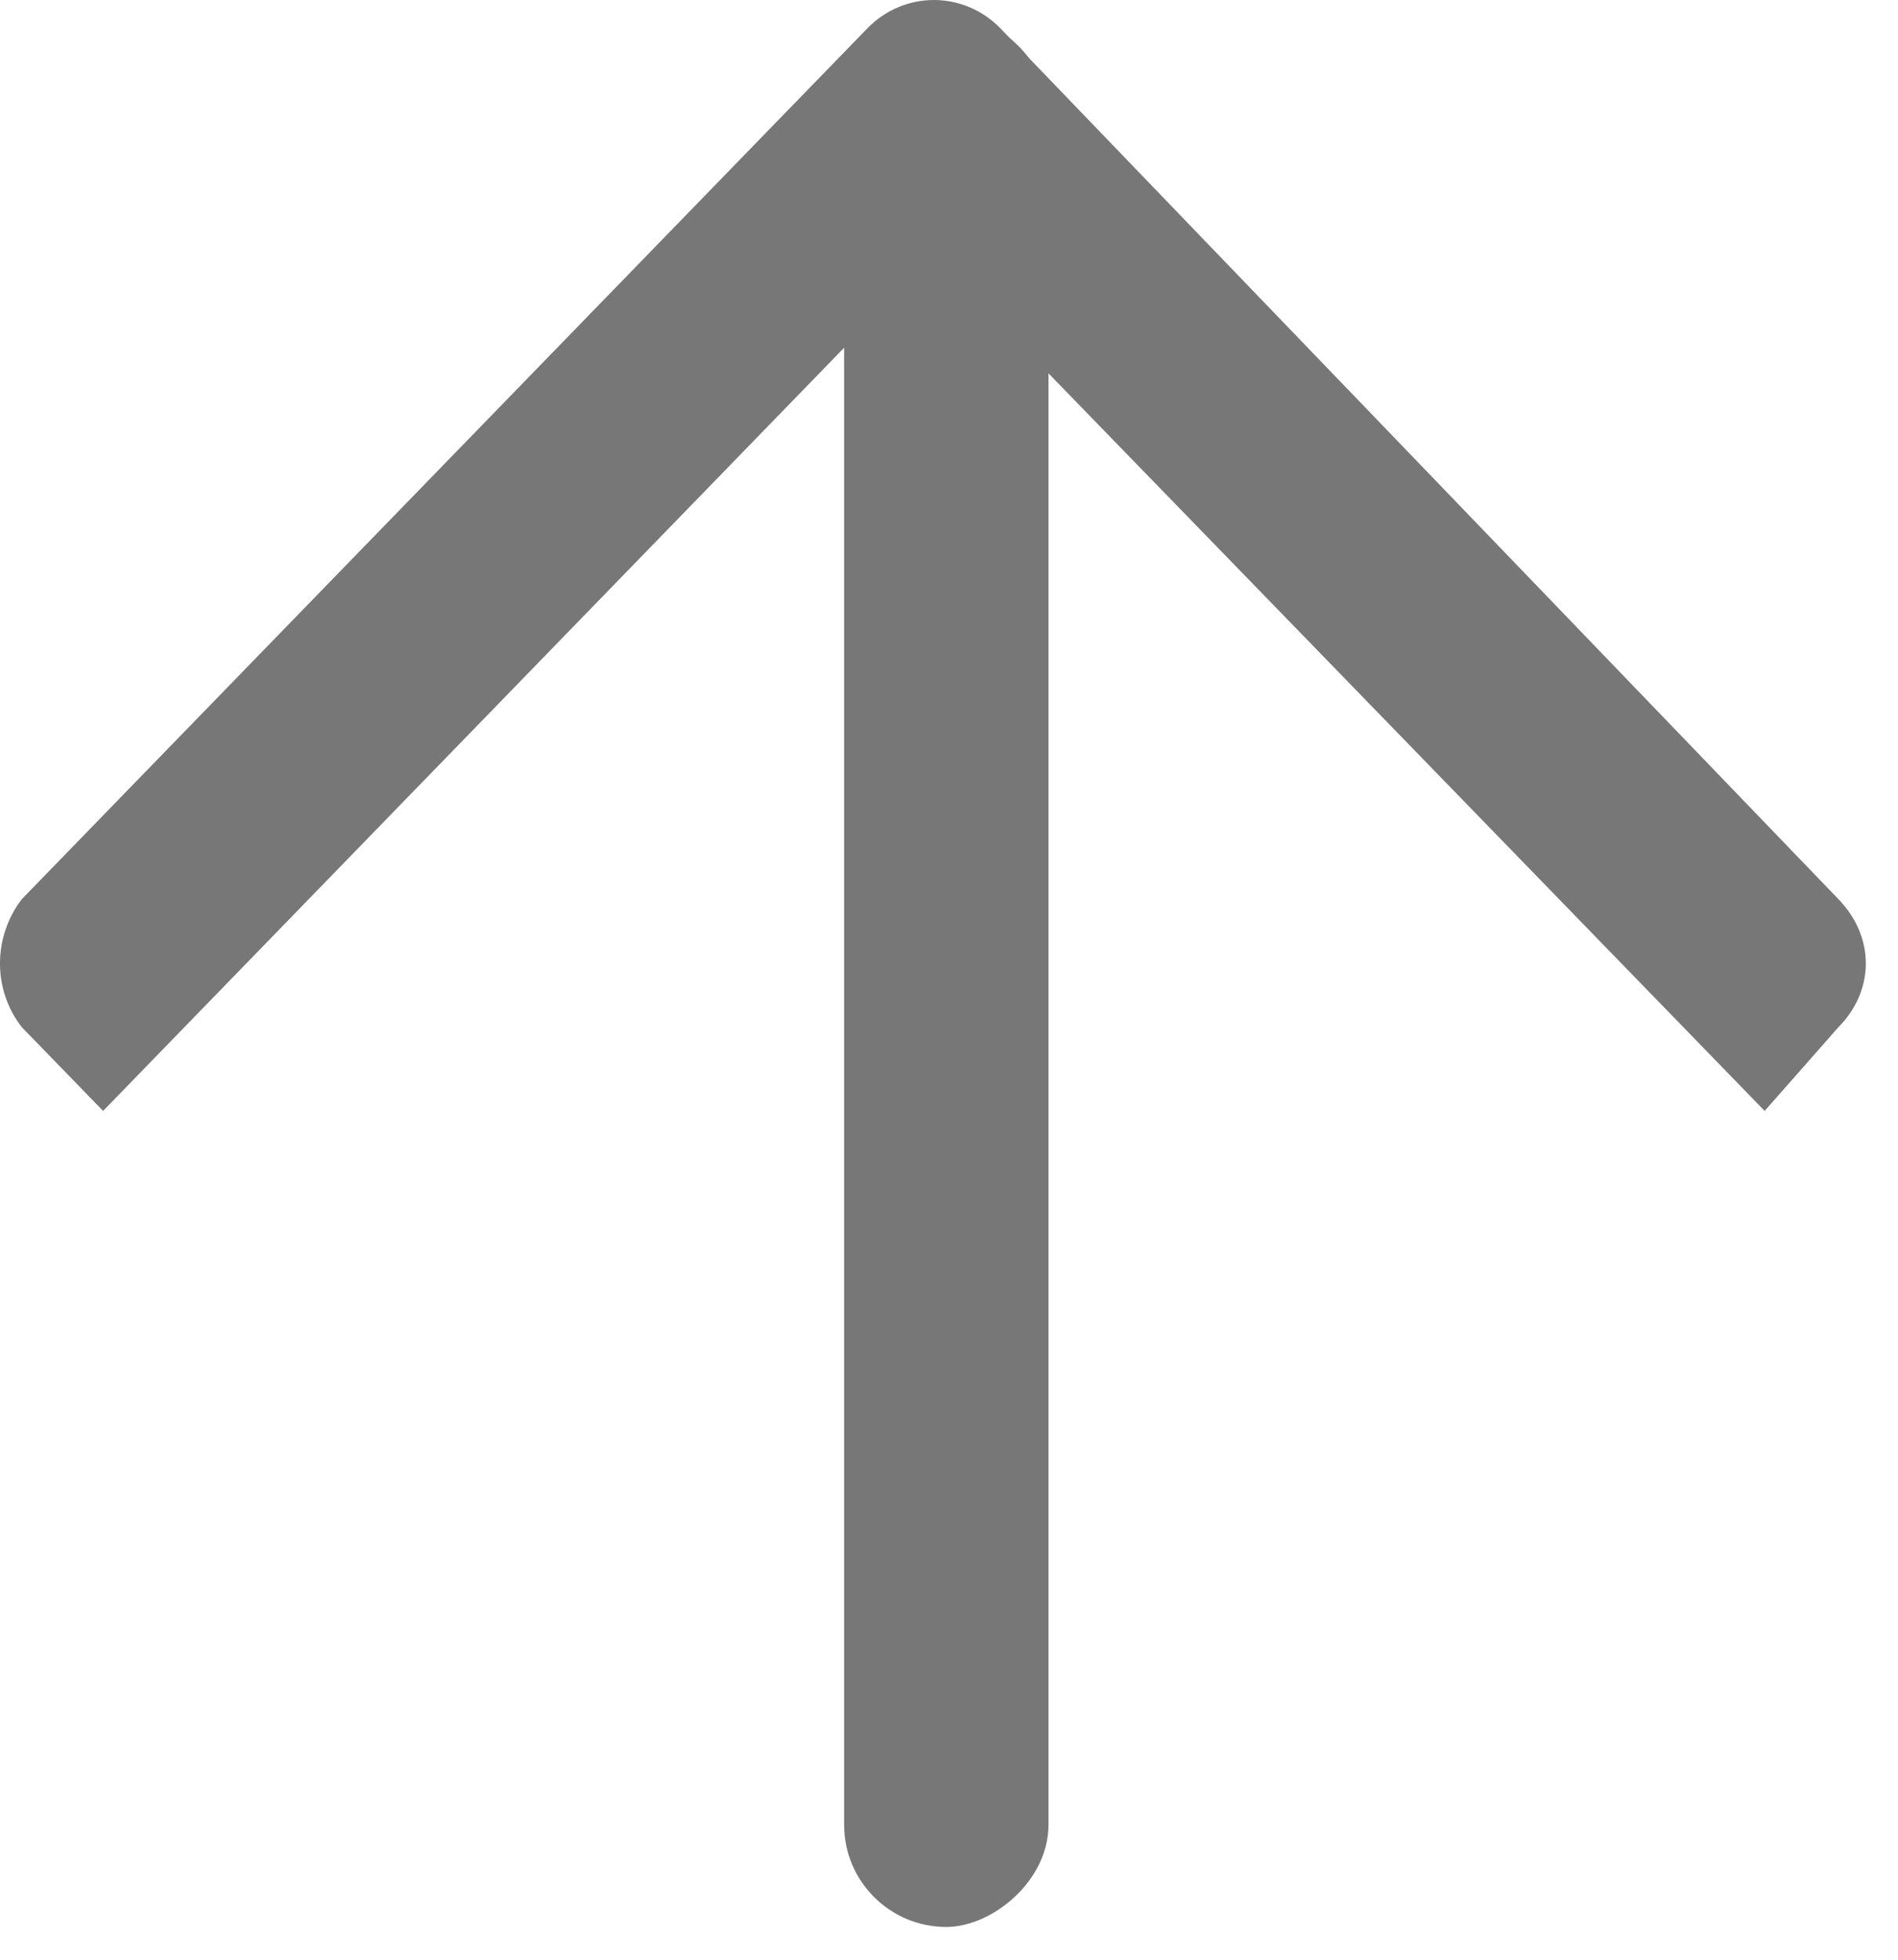
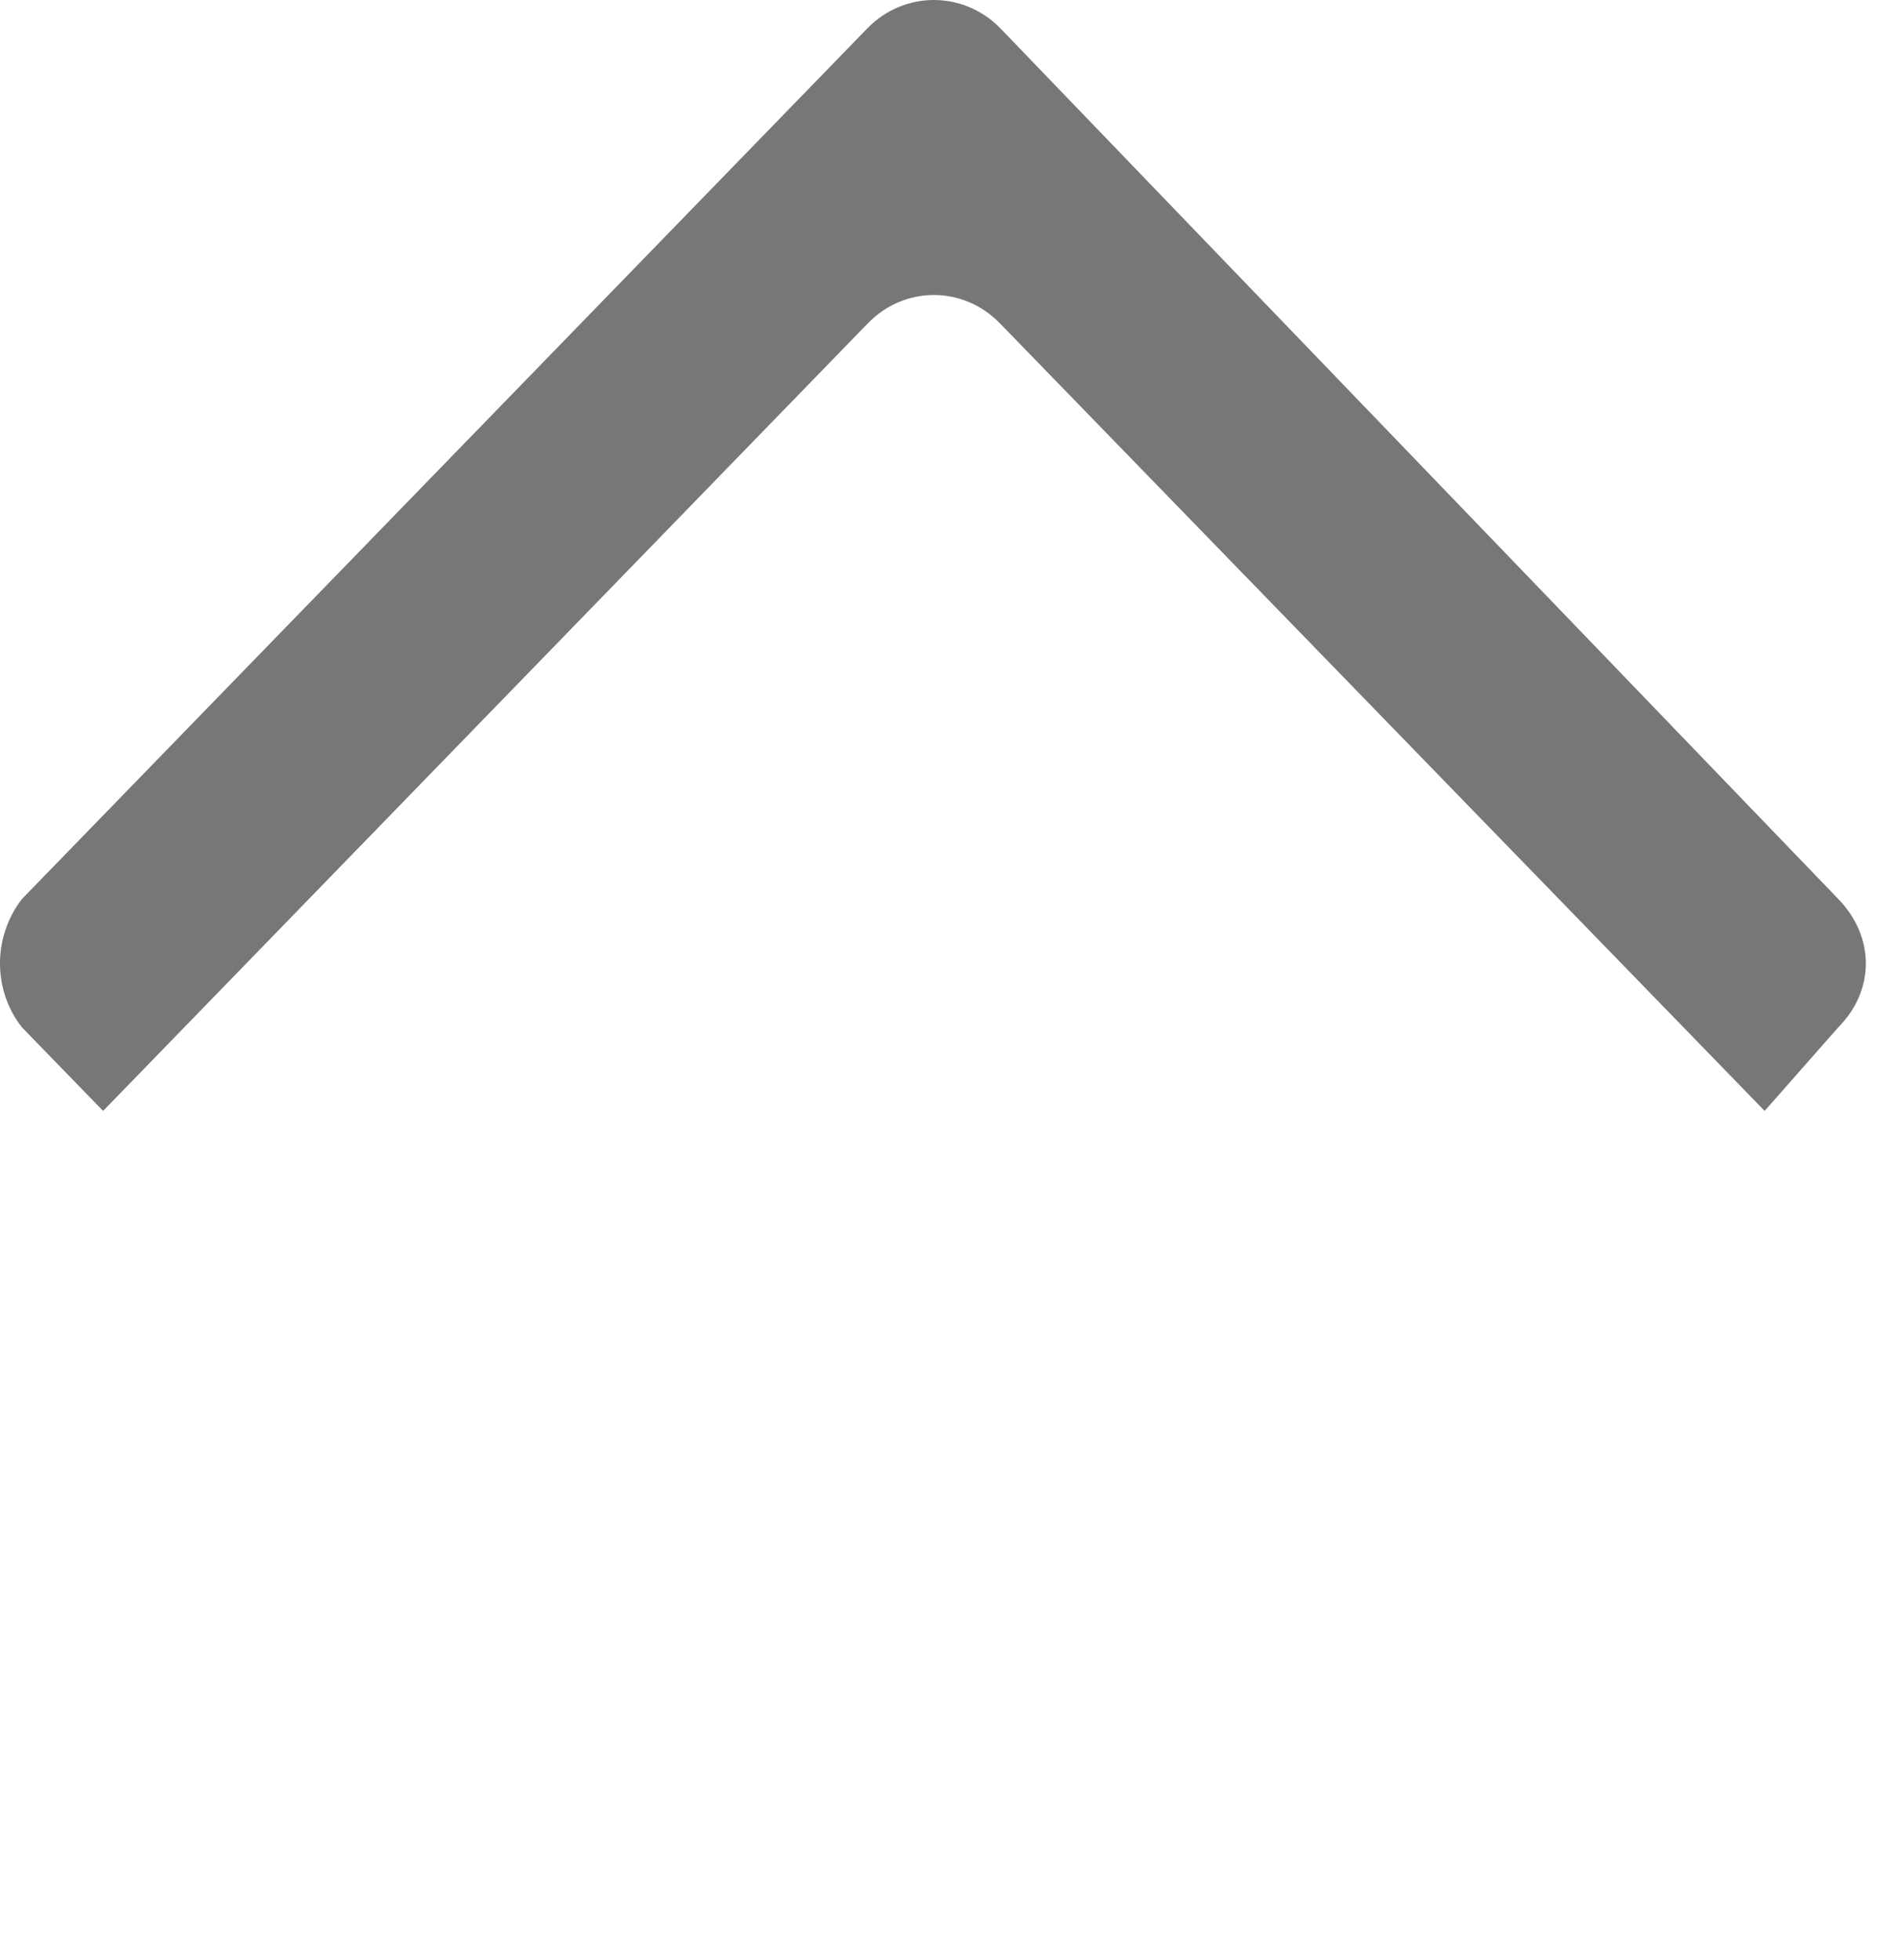
<svg xmlns="http://www.w3.org/2000/svg" width="31" height="32" viewBox="0 0 31 32" fill="none">
  <path fill-rule="evenodd" clip-rule="evenodd" d="M14.173 0.456L0.359 14.679C-0.12 15.298 -0.12 16.169 0.359 16.776L1.684 18.14L14.173 5.281C14.774 4.662 15.732 4.662 16.333 5.281L28.822 18.14L30.024 16.776C30.625 16.169 30.625 15.298 30.024 14.679L16.333 0.456C15.732 -0.152 14.774 -0.152 14.173 0.456Z" fill="#777777" />
-   <rect x="13.787" y="31.465" width="31.201" height="3.338" rx="1.669" transform="rotate(-90 13.787 31.465)" fill="#777777" />
</svg>